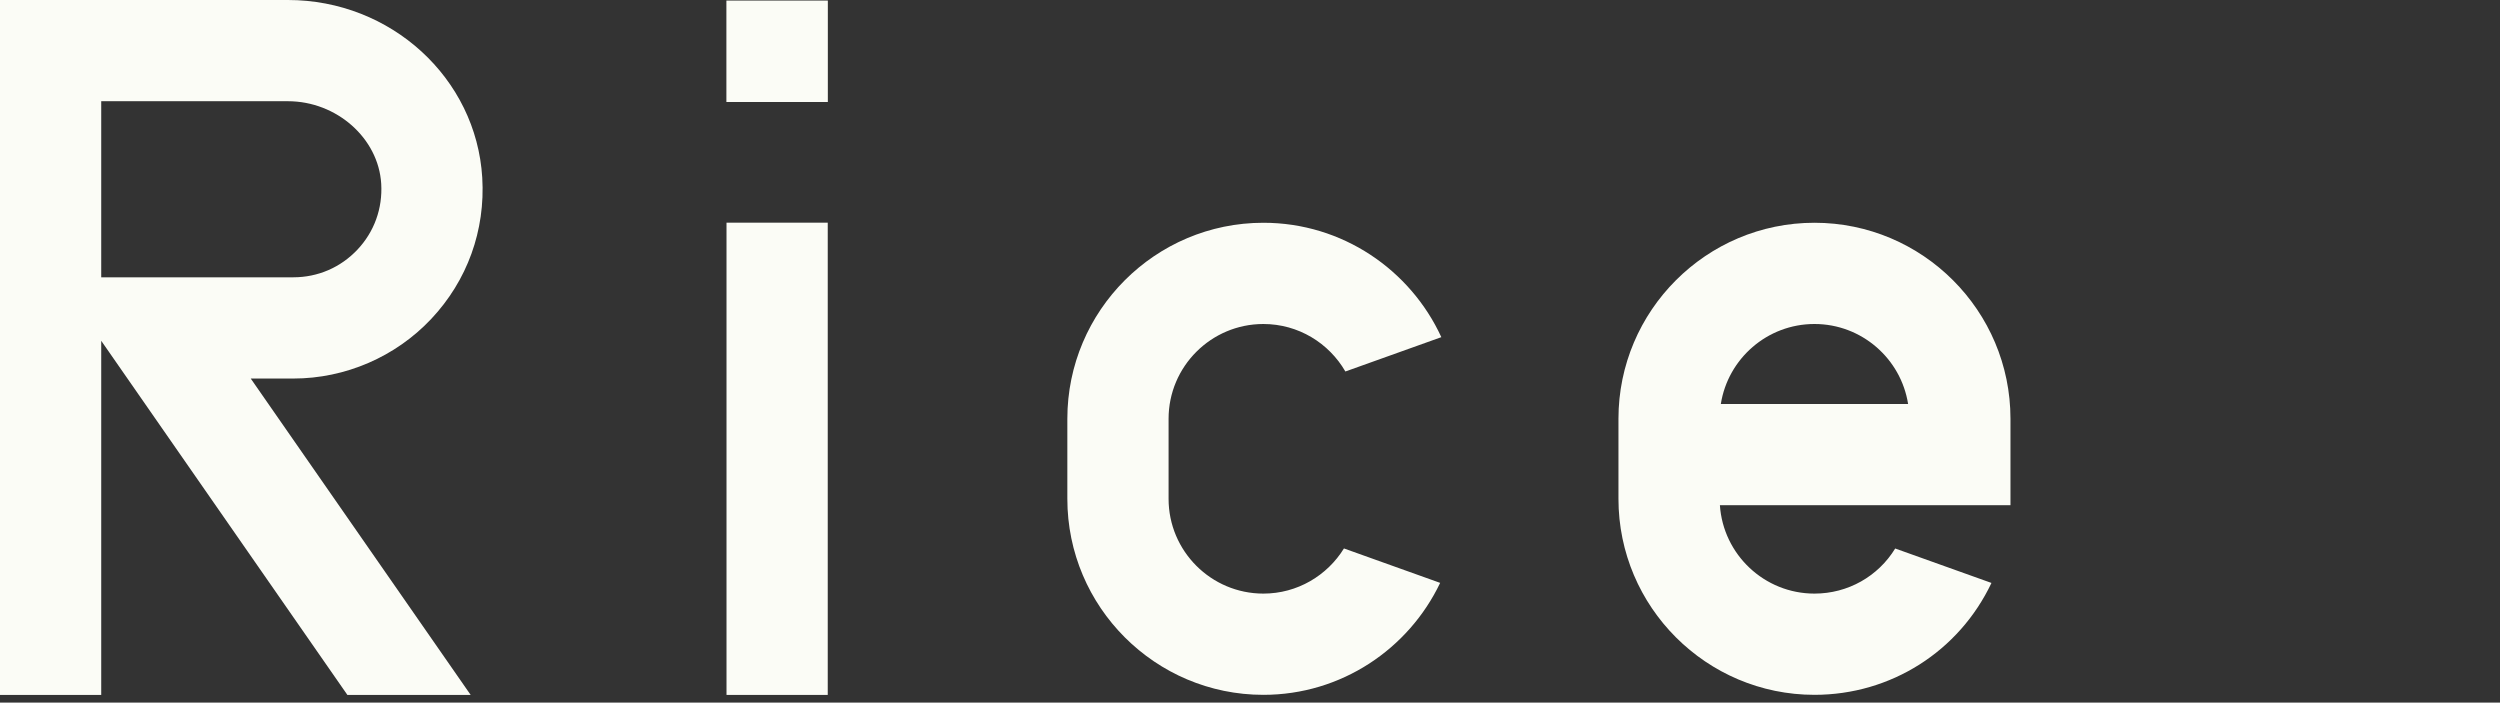
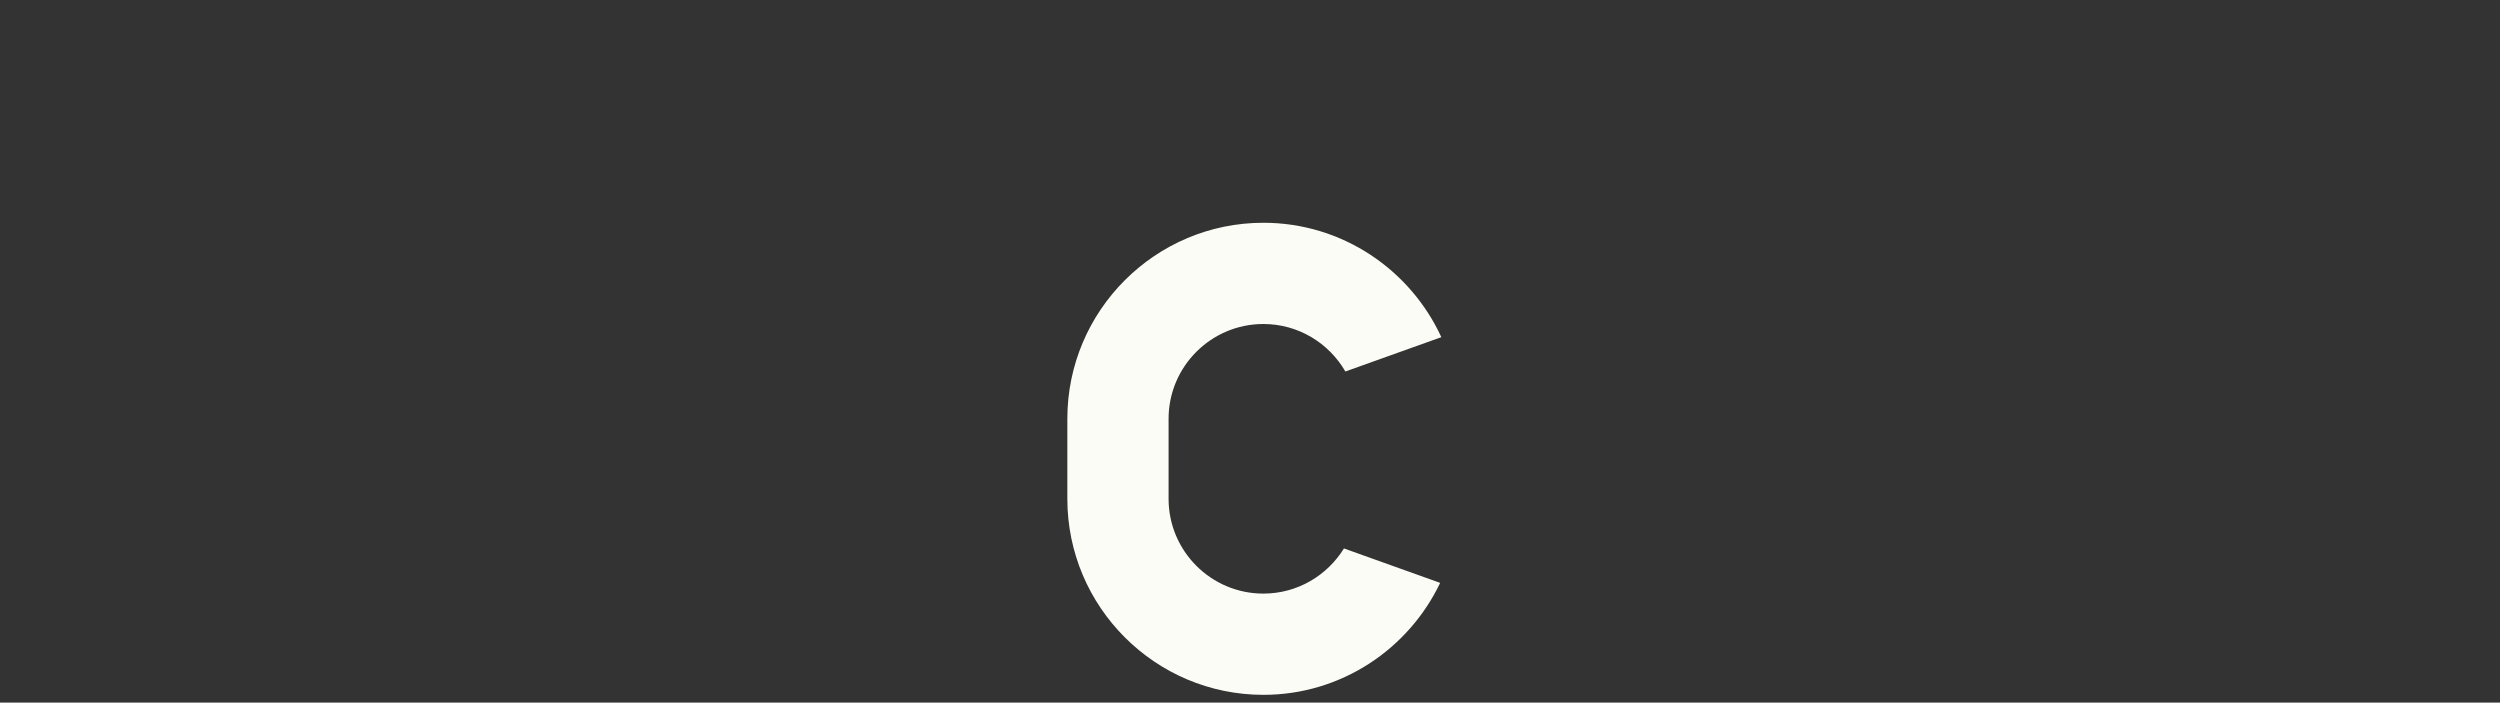
<svg xmlns="http://www.w3.org/2000/svg" width="306px" height="86px" viewBox="0 0 306 86" version="1.1">
  <rect x="0" y="0" width="306" height="86" fill="#333333" stroke="none" />
  <title>t_rice</title>
  <g id="t_rice" stroke="none" stroke-width="1" fill="none" fill-rule="evenodd">
    <g fill="#FBFCF6" fill-rule="nonzero">
-       <rect id="Rectangle" x="88.925" y="27.255" width="12.39" height="57.803" />
-       <rect id="Rectangle" x="88.911" y="0.069" width="12.416" height="12.416" />
      <path d="M164.5,67.129 C162.455,70.439 158.804,72.657 154.635,72.657 C148.238,72.657 143.034,67.454 143.034,61.057 L143.034,51.258 C143.034,44.861 148.238,39.658 154.635,39.658 C158.924,39.658 162.667,42.002 164.674,45.471 L176.419,41.268 C172.621,33.019 164.296,27.267 154.635,27.267 C141.407,27.267 130.643,38.029 130.643,51.258 L130.643,61.057 C130.643,74.285 141.406,85.048 154.635,85.048 C164.179,85.048 172.414,79.432 176.275,71.344 L164.5,67.129 L164.5,67.129 Z" id="Path" />
-       <path d="M231.973,67.135 C229.888,70.54 226.191,72.657 222.091,72.657 C215.955,72.657 210.917,67.872 210.515,61.837 L246.082,61.837 L246.082,51.257 C246.082,38.029 235.32,27.266 222.091,27.266 C208.862,27.266 198.099,38.028 198.099,51.257 L198.099,61.056 C198.099,74.284 208.862,85.047 222.091,85.047 C231.449,85.047 239.791,79.716 243.755,71.352 L231.972,67.135 L231.973,67.135 Z M222.091,39.657 C227.872,39.657 232.678,43.907 233.551,49.446 L210.63,49.446 C211.503,43.906 216.31,39.657 222.091,39.657 L222.091,39.657 Z" id="Shape" />
-       <path d="M57.608,85.057 L30.69,46.333 L35.905,46.333 C42.264,46.333 48.413,43.677 52.773,39.046 C57.196,34.349 59.417,28.205 59.028,21.745 C58.294,9.551 47.845,0 35.24,0 L0,0 L0,85.058 L12.39,85.058 L12.39,41.712 L42.519,85.057 L57.607,85.057 L57.608,85.057 Z M12.39,12.389 L35.24,12.389 C41.202,12.389 46.326,16.919 46.661,22.489 C46.842,25.505 45.81,28.368 43.753,30.552 C41.694,32.738 38.906,33.942 35.904,33.942 L12.39,33.942 L12.39,12.389 Z" id="Shape" />
    </g>
  </g>
</svg>